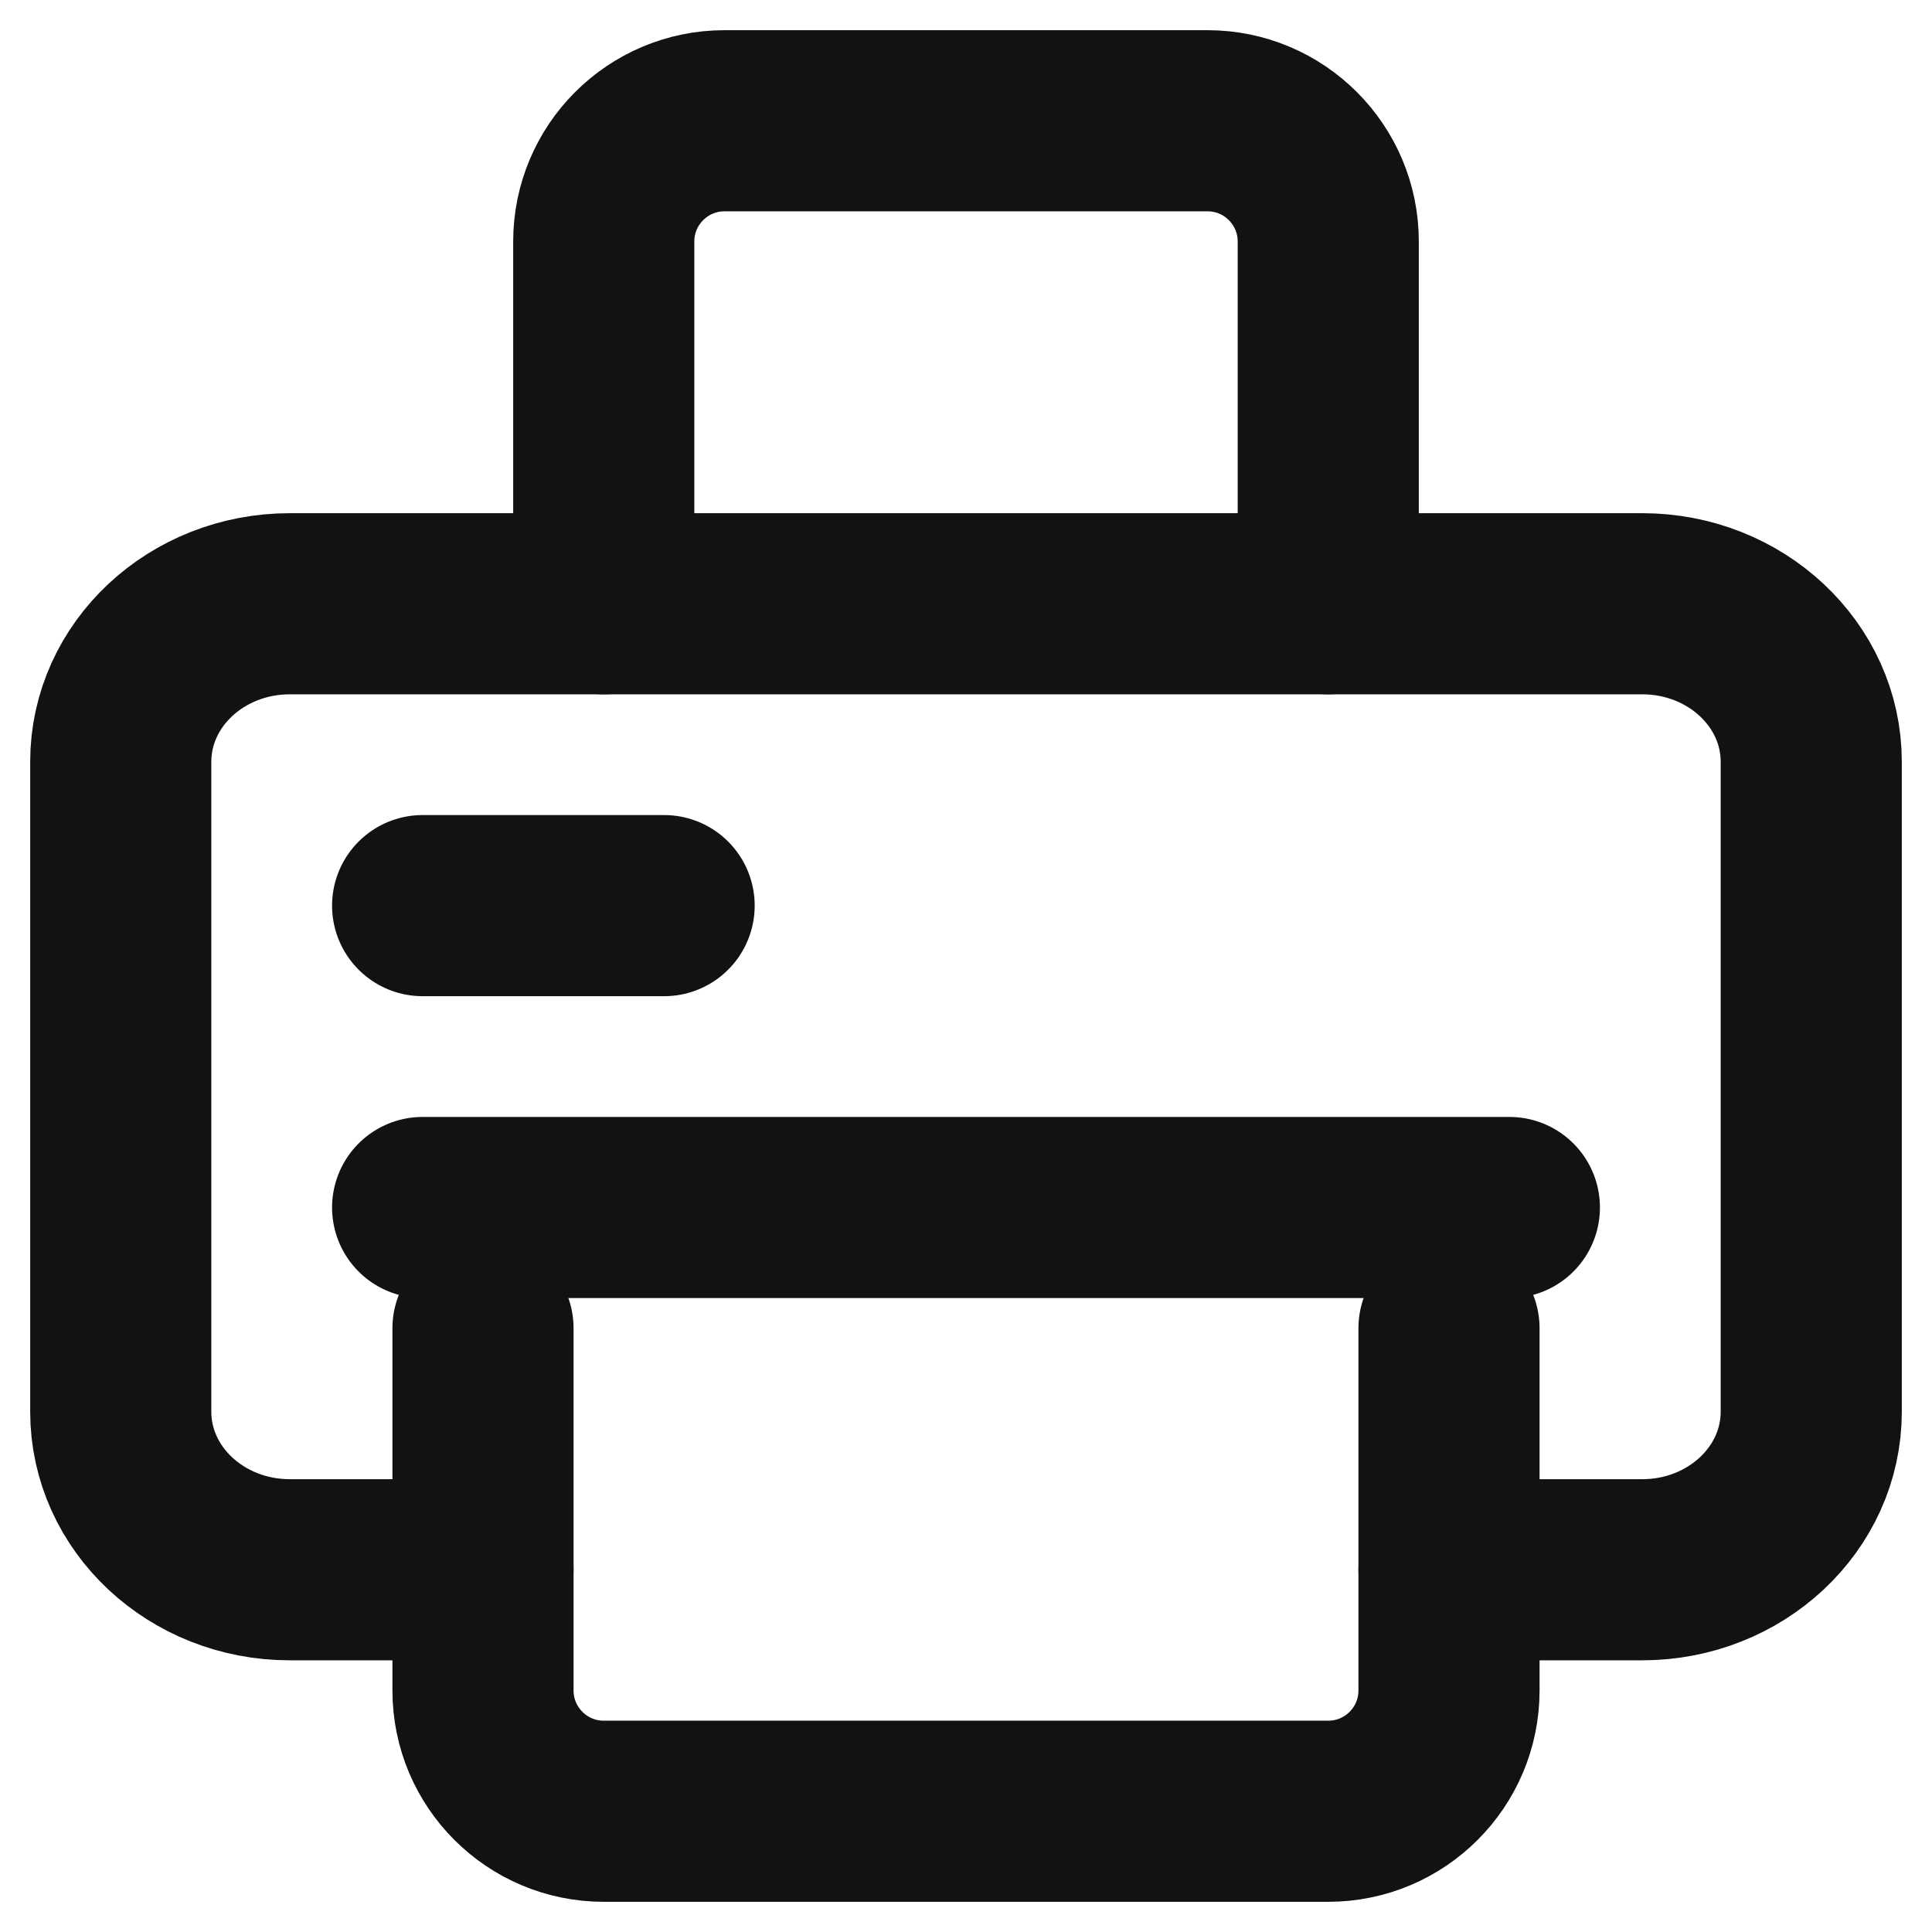
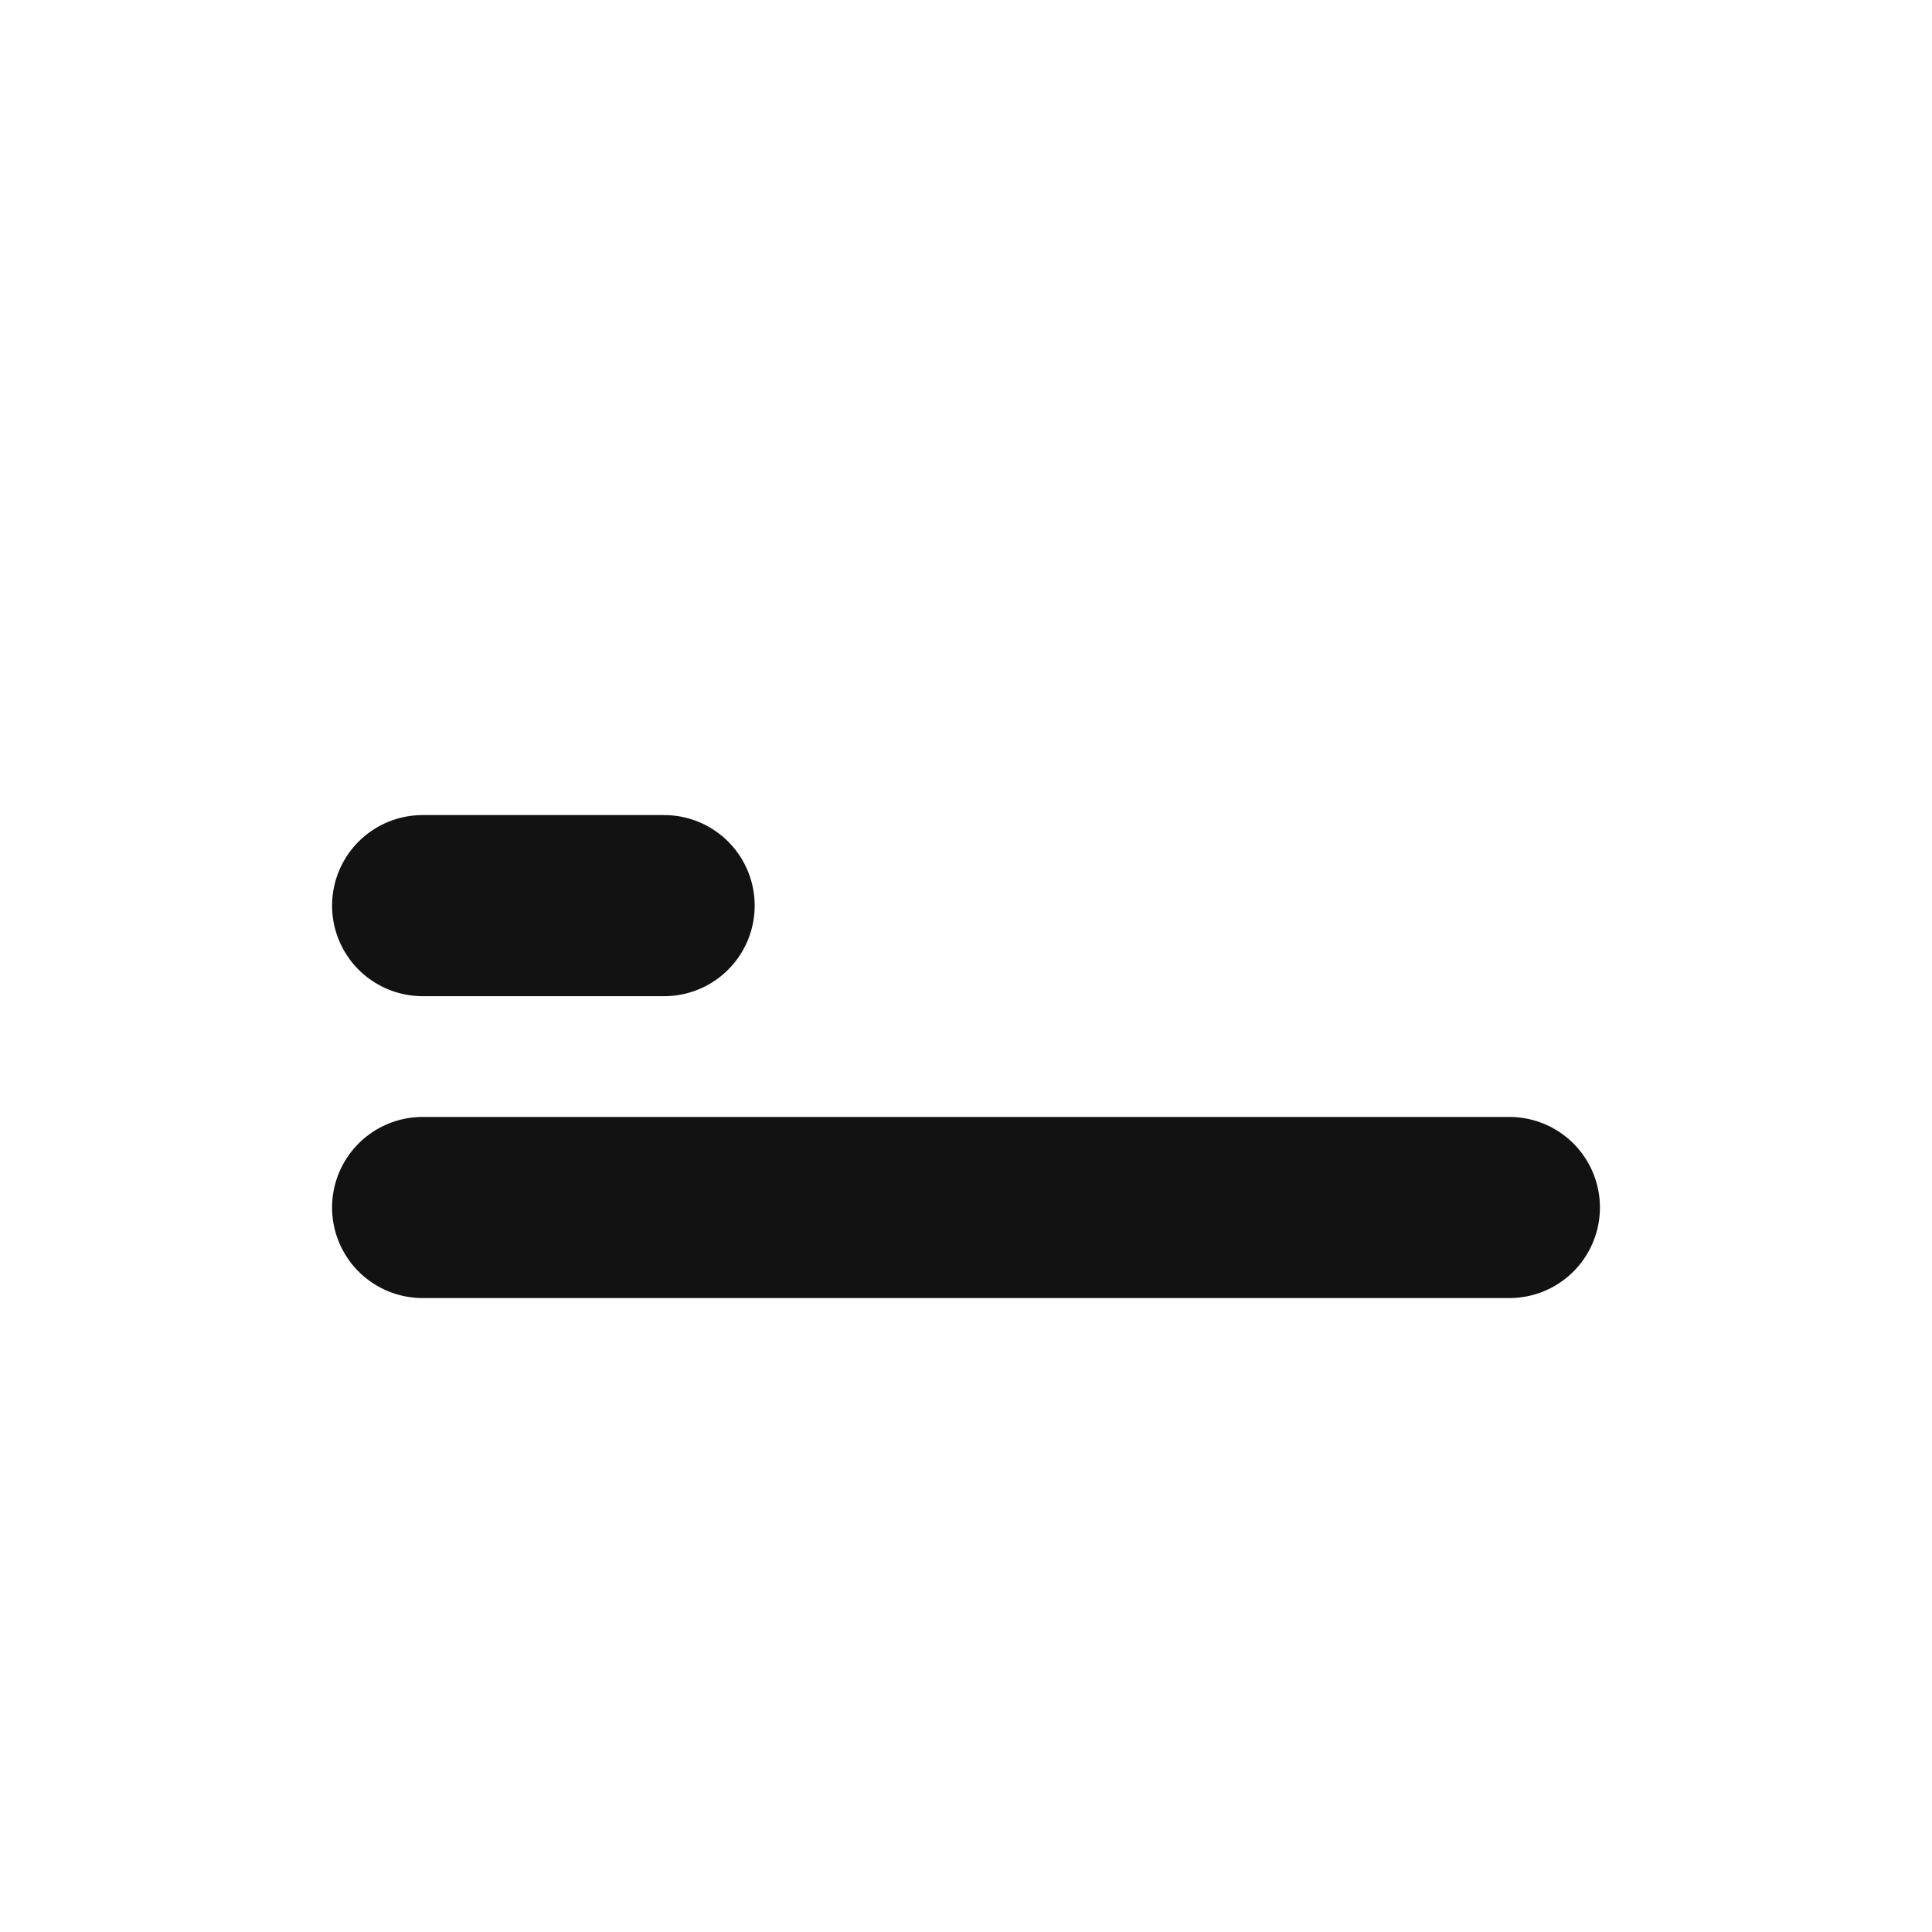
<svg xmlns="http://www.w3.org/2000/svg" id="Layer_1" data-name="Layer 1" viewBox="0 0 16 16">
-   <path d="M4,13h-1.6c-.773,0-1.4-.586-1.4-1.309v-5.382c0-.723.627-1.309,1.4-1.309h11.2c.773,0,1.4.586,1.4,1.309v5.382c0,.723-.627,1.309-1.4,1.309h-1.6" fill="none" stroke="#121212" stroke-linecap="round" stroke-linejoin="round" stroke-width="1.5" />
-   <path d="M11,5v-3c0-.552-.448-1-1-1h-4c-.552,0-1,.448-1,1v3" fill="none" stroke="#121212" stroke-linecap="round" stroke-linejoin="round" stroke-width="1.5" />
  <line x1="3.5" y1="10" x2="12.5" y2="10" fill="none" stroke="#121212" stroke-linecap="round" stroke-linejoin="round" stroke-width="1.5" />
  <line x1="3.5" y1="7.5" x2="5.5" y2="7.5" fill="none" stroke="#121212" stroke-linecap="round" stroke-linejoin="round" stroke-width="1.5" />
-   <path d="M4,11v3c0,.552.448,1,1,1h6c.552,0,1-.448,1-1v-3" fill="none" stroke="#121212" stroke-linecap="round" stroke-linejoin="round" stroke-width="1.5" />
</svg>